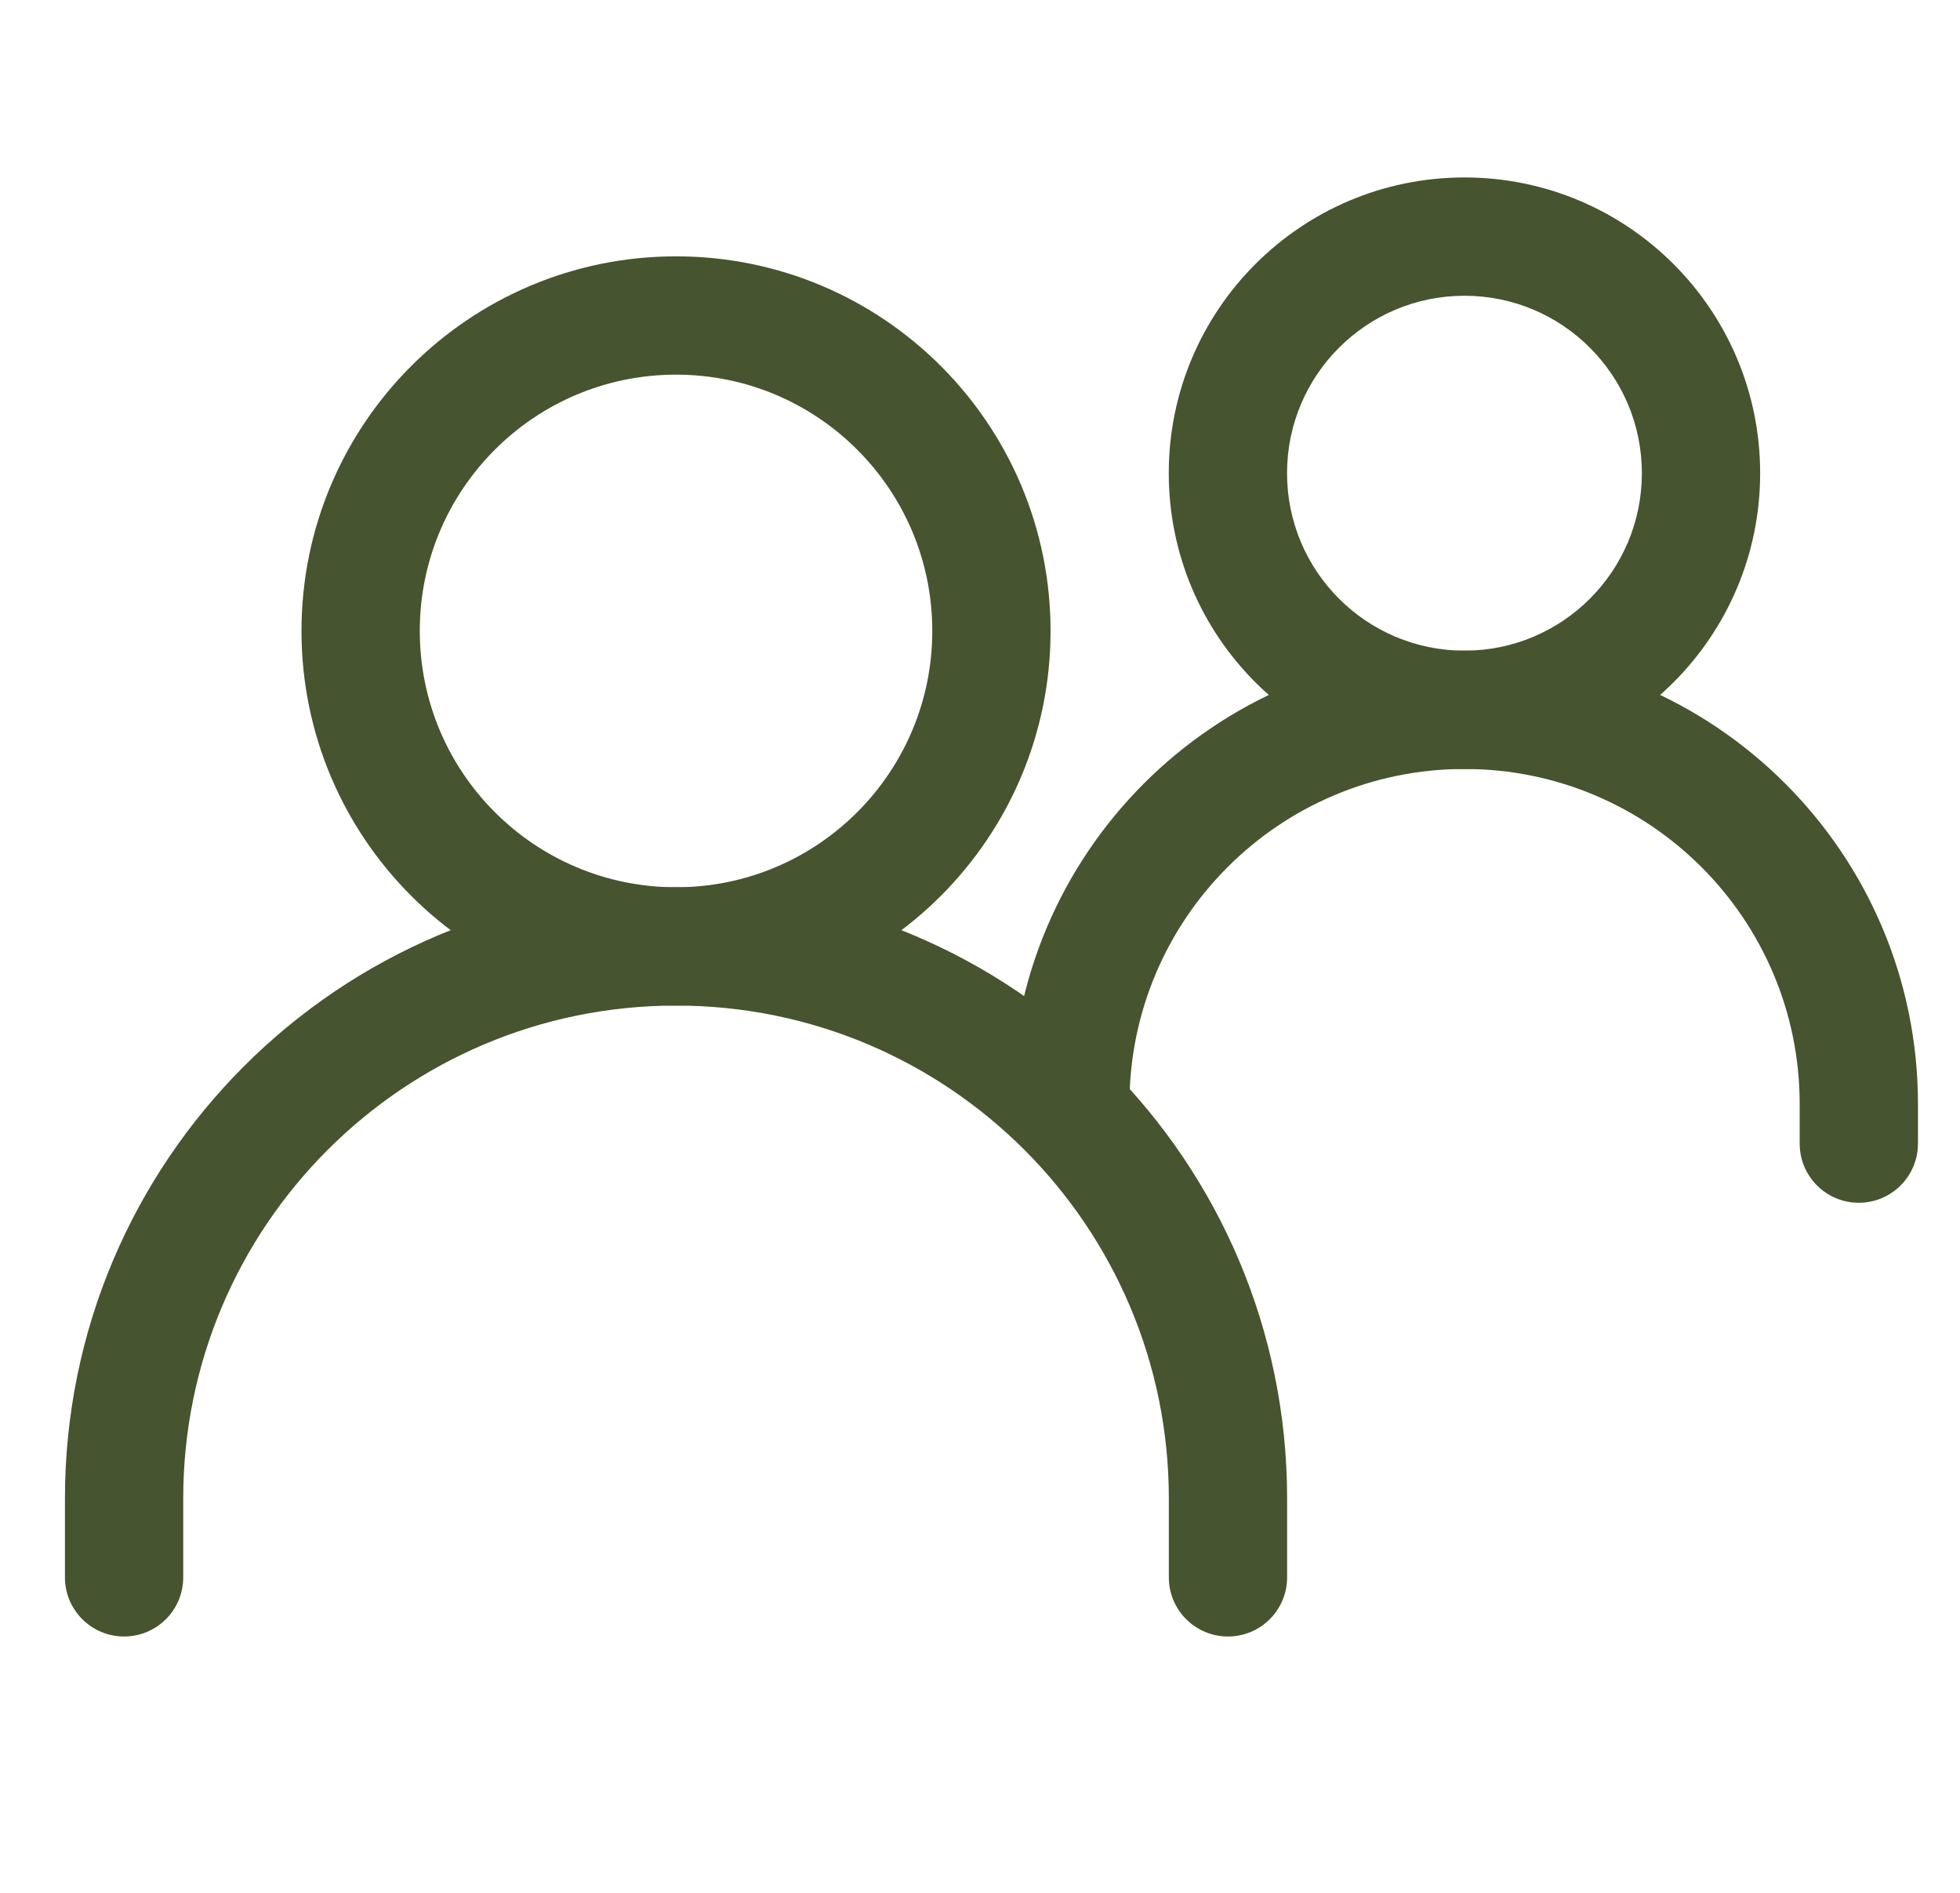
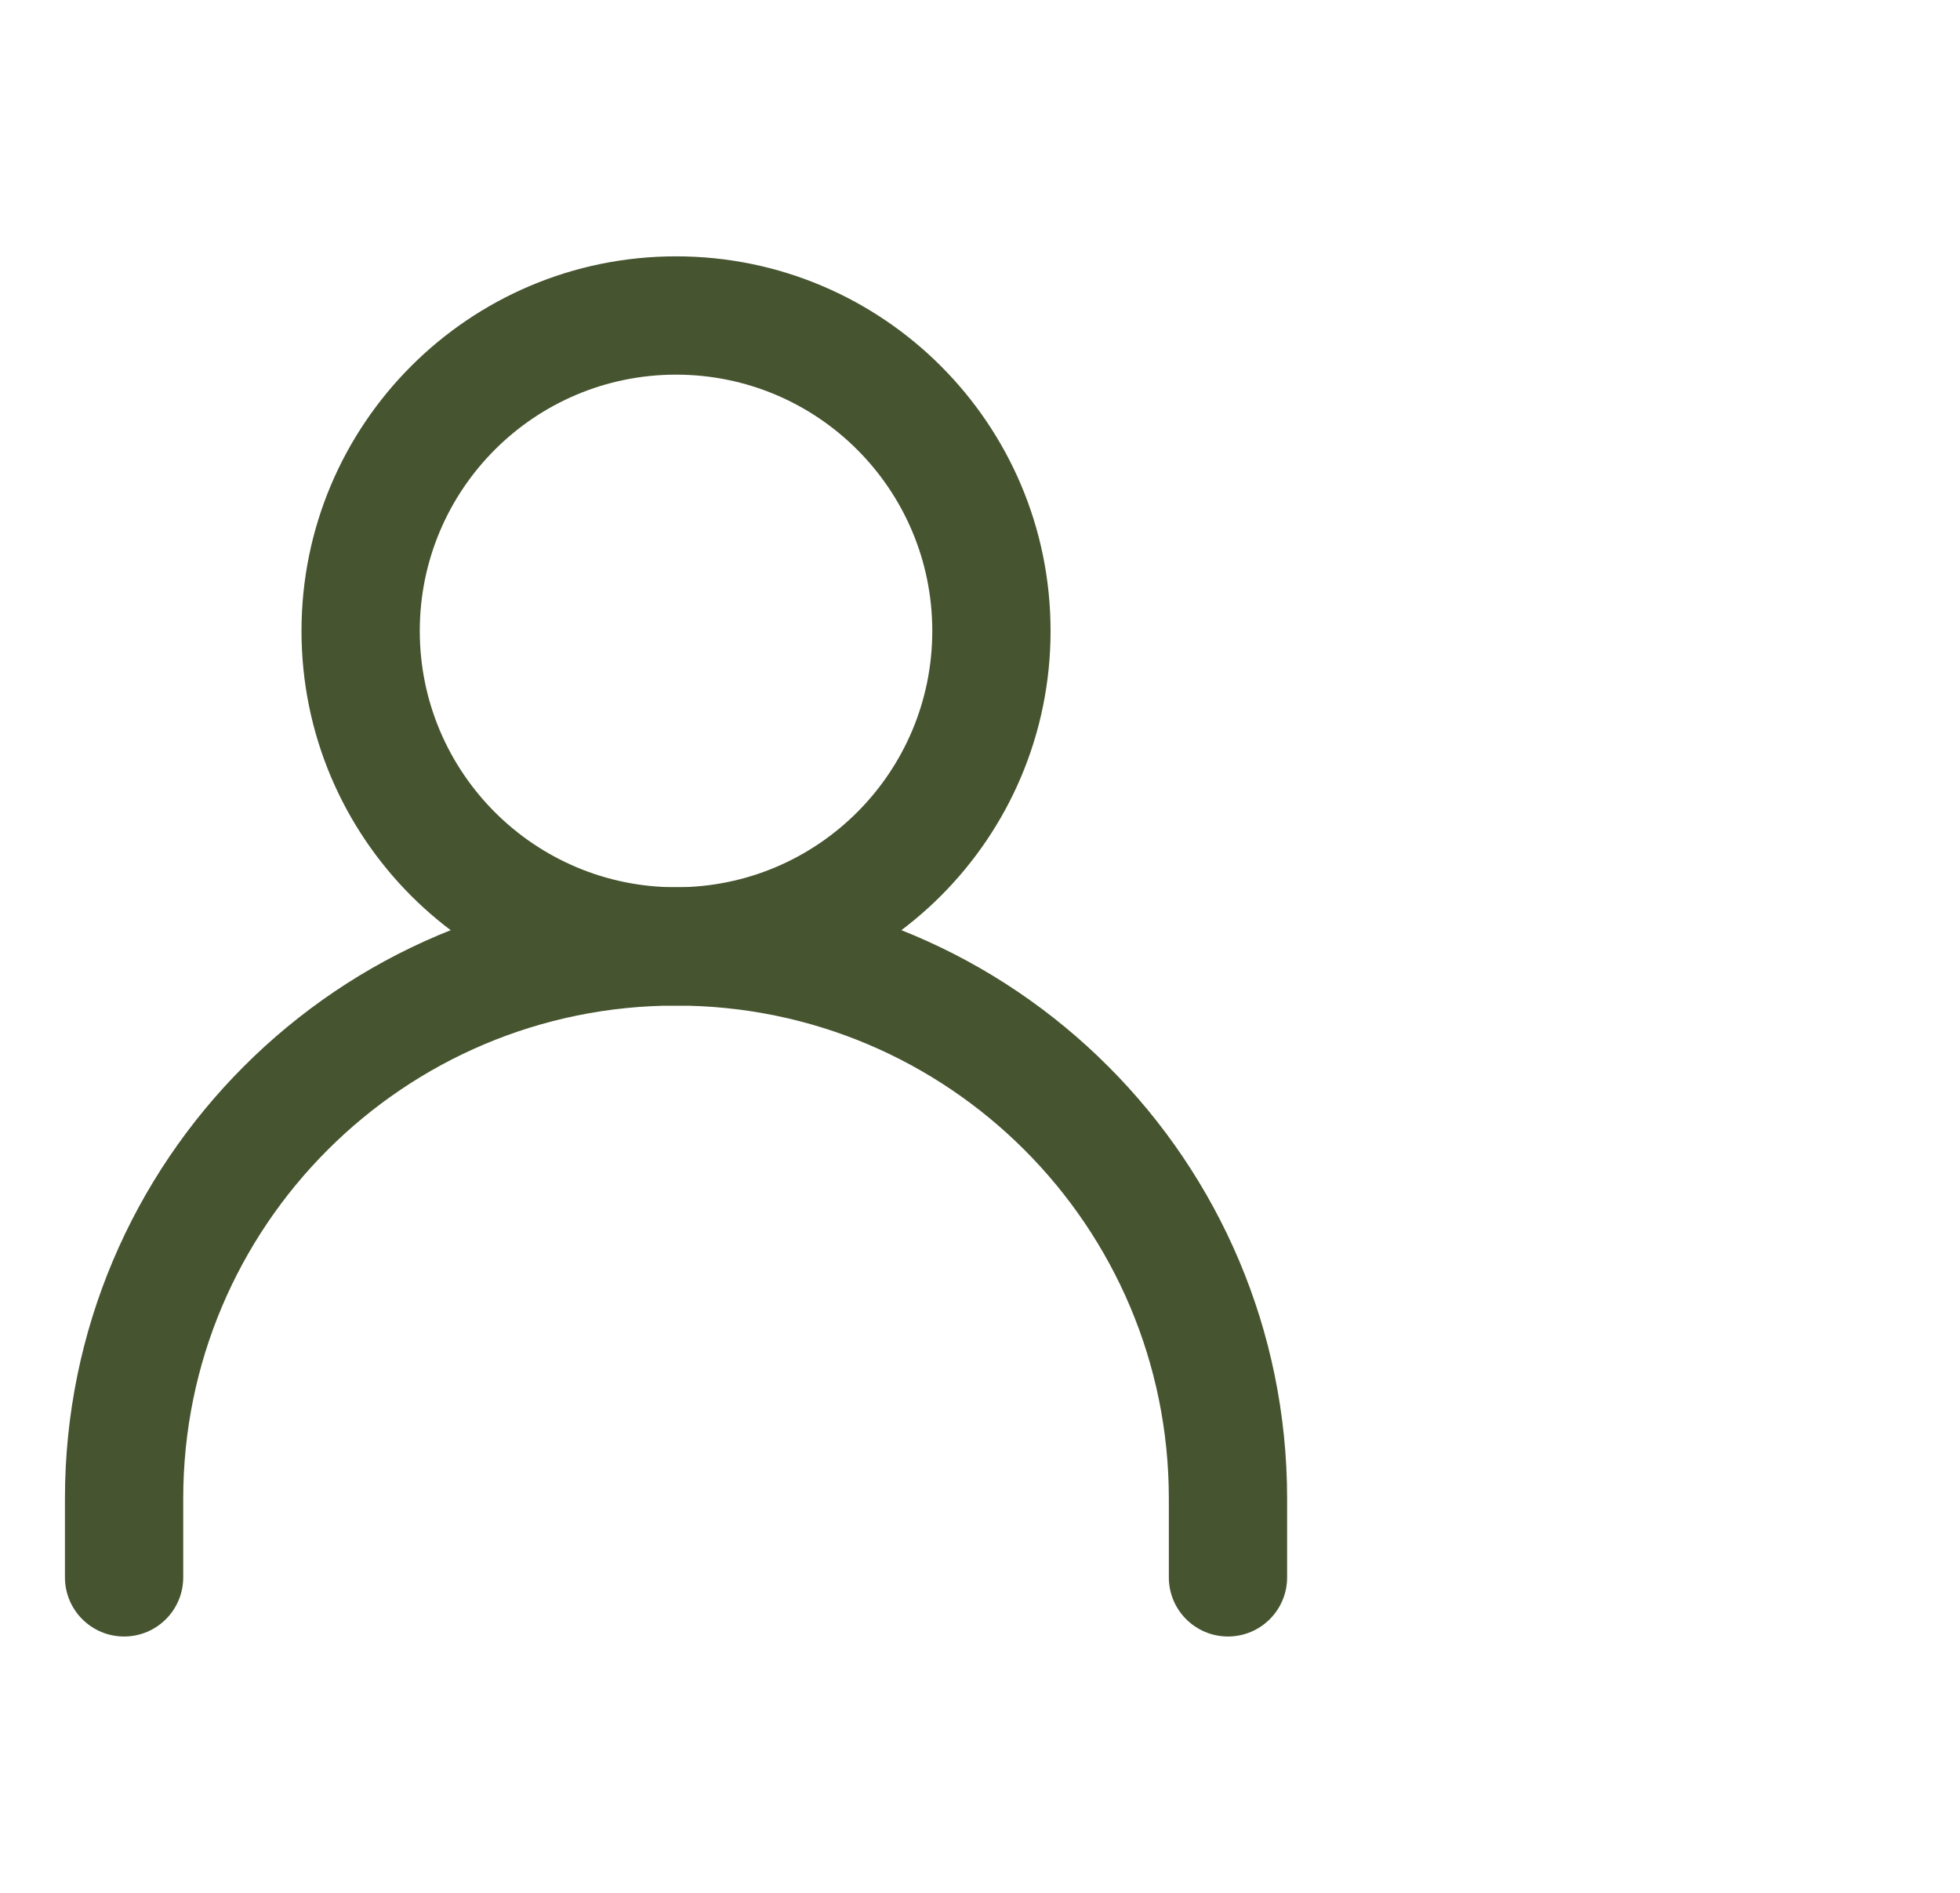
<svg xmlns="http://www.w3.org/2000/svg" width="29" height="28" viewBox="0 0 29 28" fill="none">
  <g clip-path="url(#clip0_14795_68237)">
    <path fill-rule="evenodd" clip-rule="evenodd" d="M10.003 14.875C5.976 14.875 2.711 18.14 2.711 22.167V23.333C2.711 23.817 2.319 24.208 1.836 24.208C1.353 24.208 0.961 23.817 0.961 23.333V22.167C0.961 17.173 5.009 13.125 10.003 13.125C14.996 13.125 19.044 17.173 19.044 22.167V23.333C19.044 23.817 18.652 24.208 18.169 24.208C17.686 24.208 17.294 23.817 17.294 23.333V22.167C17.294 18.14 14.03 14.875 10.003 14.875Z" fill="#46542F" />
-     <path fill-rule="evenodd" clip-rule="evenodd" d="M21.669 11.375C18.931 11.375 16.711 13.595 16.711 16.333H14.961C14.961 12.628 17.964 9.625 21.669 9.625C25.374 9.625 28.378 12.628 28.378 16.333V16.917C28.378 17.4 27.986 17.792 27.503 17.792C27.019 17.792 26.628 17.4 26.628 16.917V16.333C26.628 13.595 24.408 11.375 21.669 11.375Z" fill="#46542F" />
    <path fill-rule="evenodd" clip-rule="evenodd" d="M10.003 5.542C7.909 5.542 6.211 7.239 6.211 9.333C6.211 11.427 7.909 13.125 10.003 13.125C12.097 13.125 13.794 11.427 13.794 9.333C13.794 7.239 12.097 5.542 10.003 5.542ZM4.461 9.333C4.461 6.273 6.942 3.792 10.003 3.792C13.063 3.792 15.544 6.273 15.544 9.333C15.544 12.394 13.063 14.875 10.003 14.875C6.942 14.875 4.461 12.394 4.461 9.333Z" fill="#46542F" />
-     <path fill-rule="evenodd" clip-rule="evenodd" d="M21.668 4.375C20.218 4.375 19.043 5.55 19.043 7C19.043 8.45 20.218 9.625 21.668 9.625C23.118 9.625 24.293 8.45 24.293 7C24.293 5.55 23.118 4.375 21.668 4.375ZM17.293 7C17.293 4.584 19.252 2.625 21.668 2.625C24.084 2.625 26.043 4.584 26.043 7C26.043 9.416 24.084 11.375 21.668 11.375C19.252 11.375 17.293 9.416 17.293 7Z" fill="#46542F" />
  </g>
  <defs>
    <clipPath id="clip0_14795_68237">
      <rect width="28" height="28" fill="white" transform="translate(0.668)" />
    </clipPath>
  </defs>
</svg>